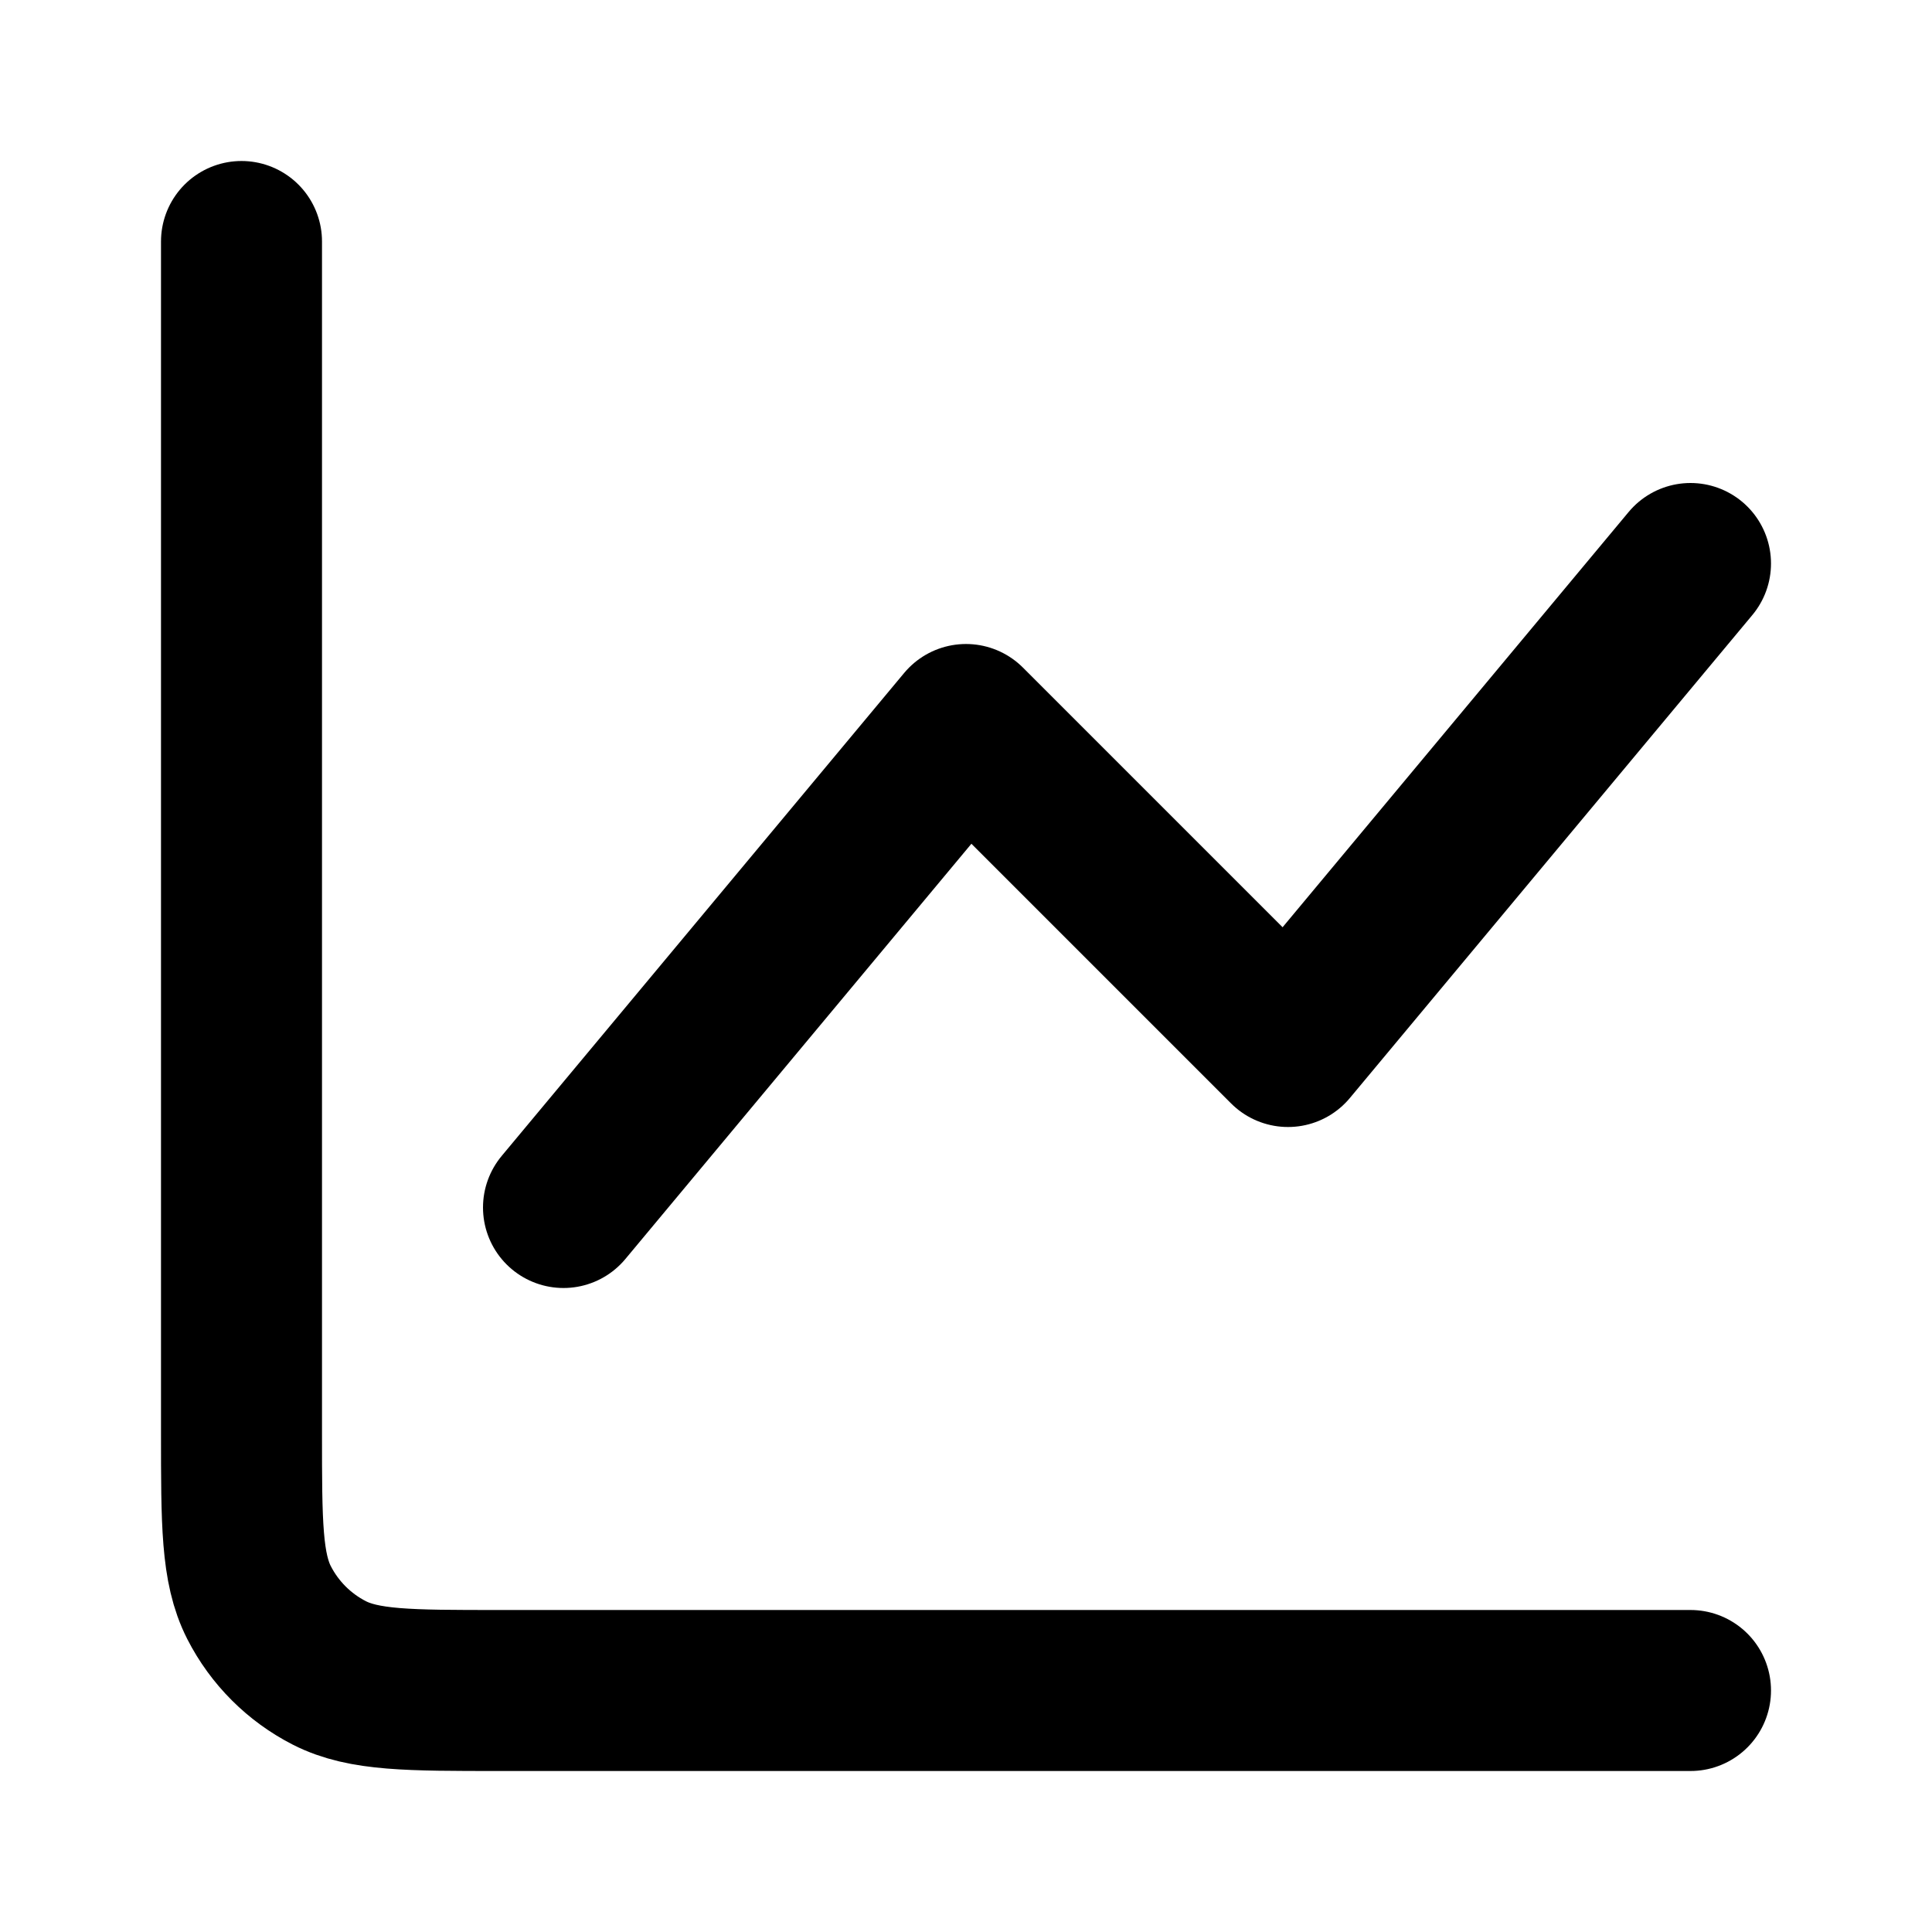
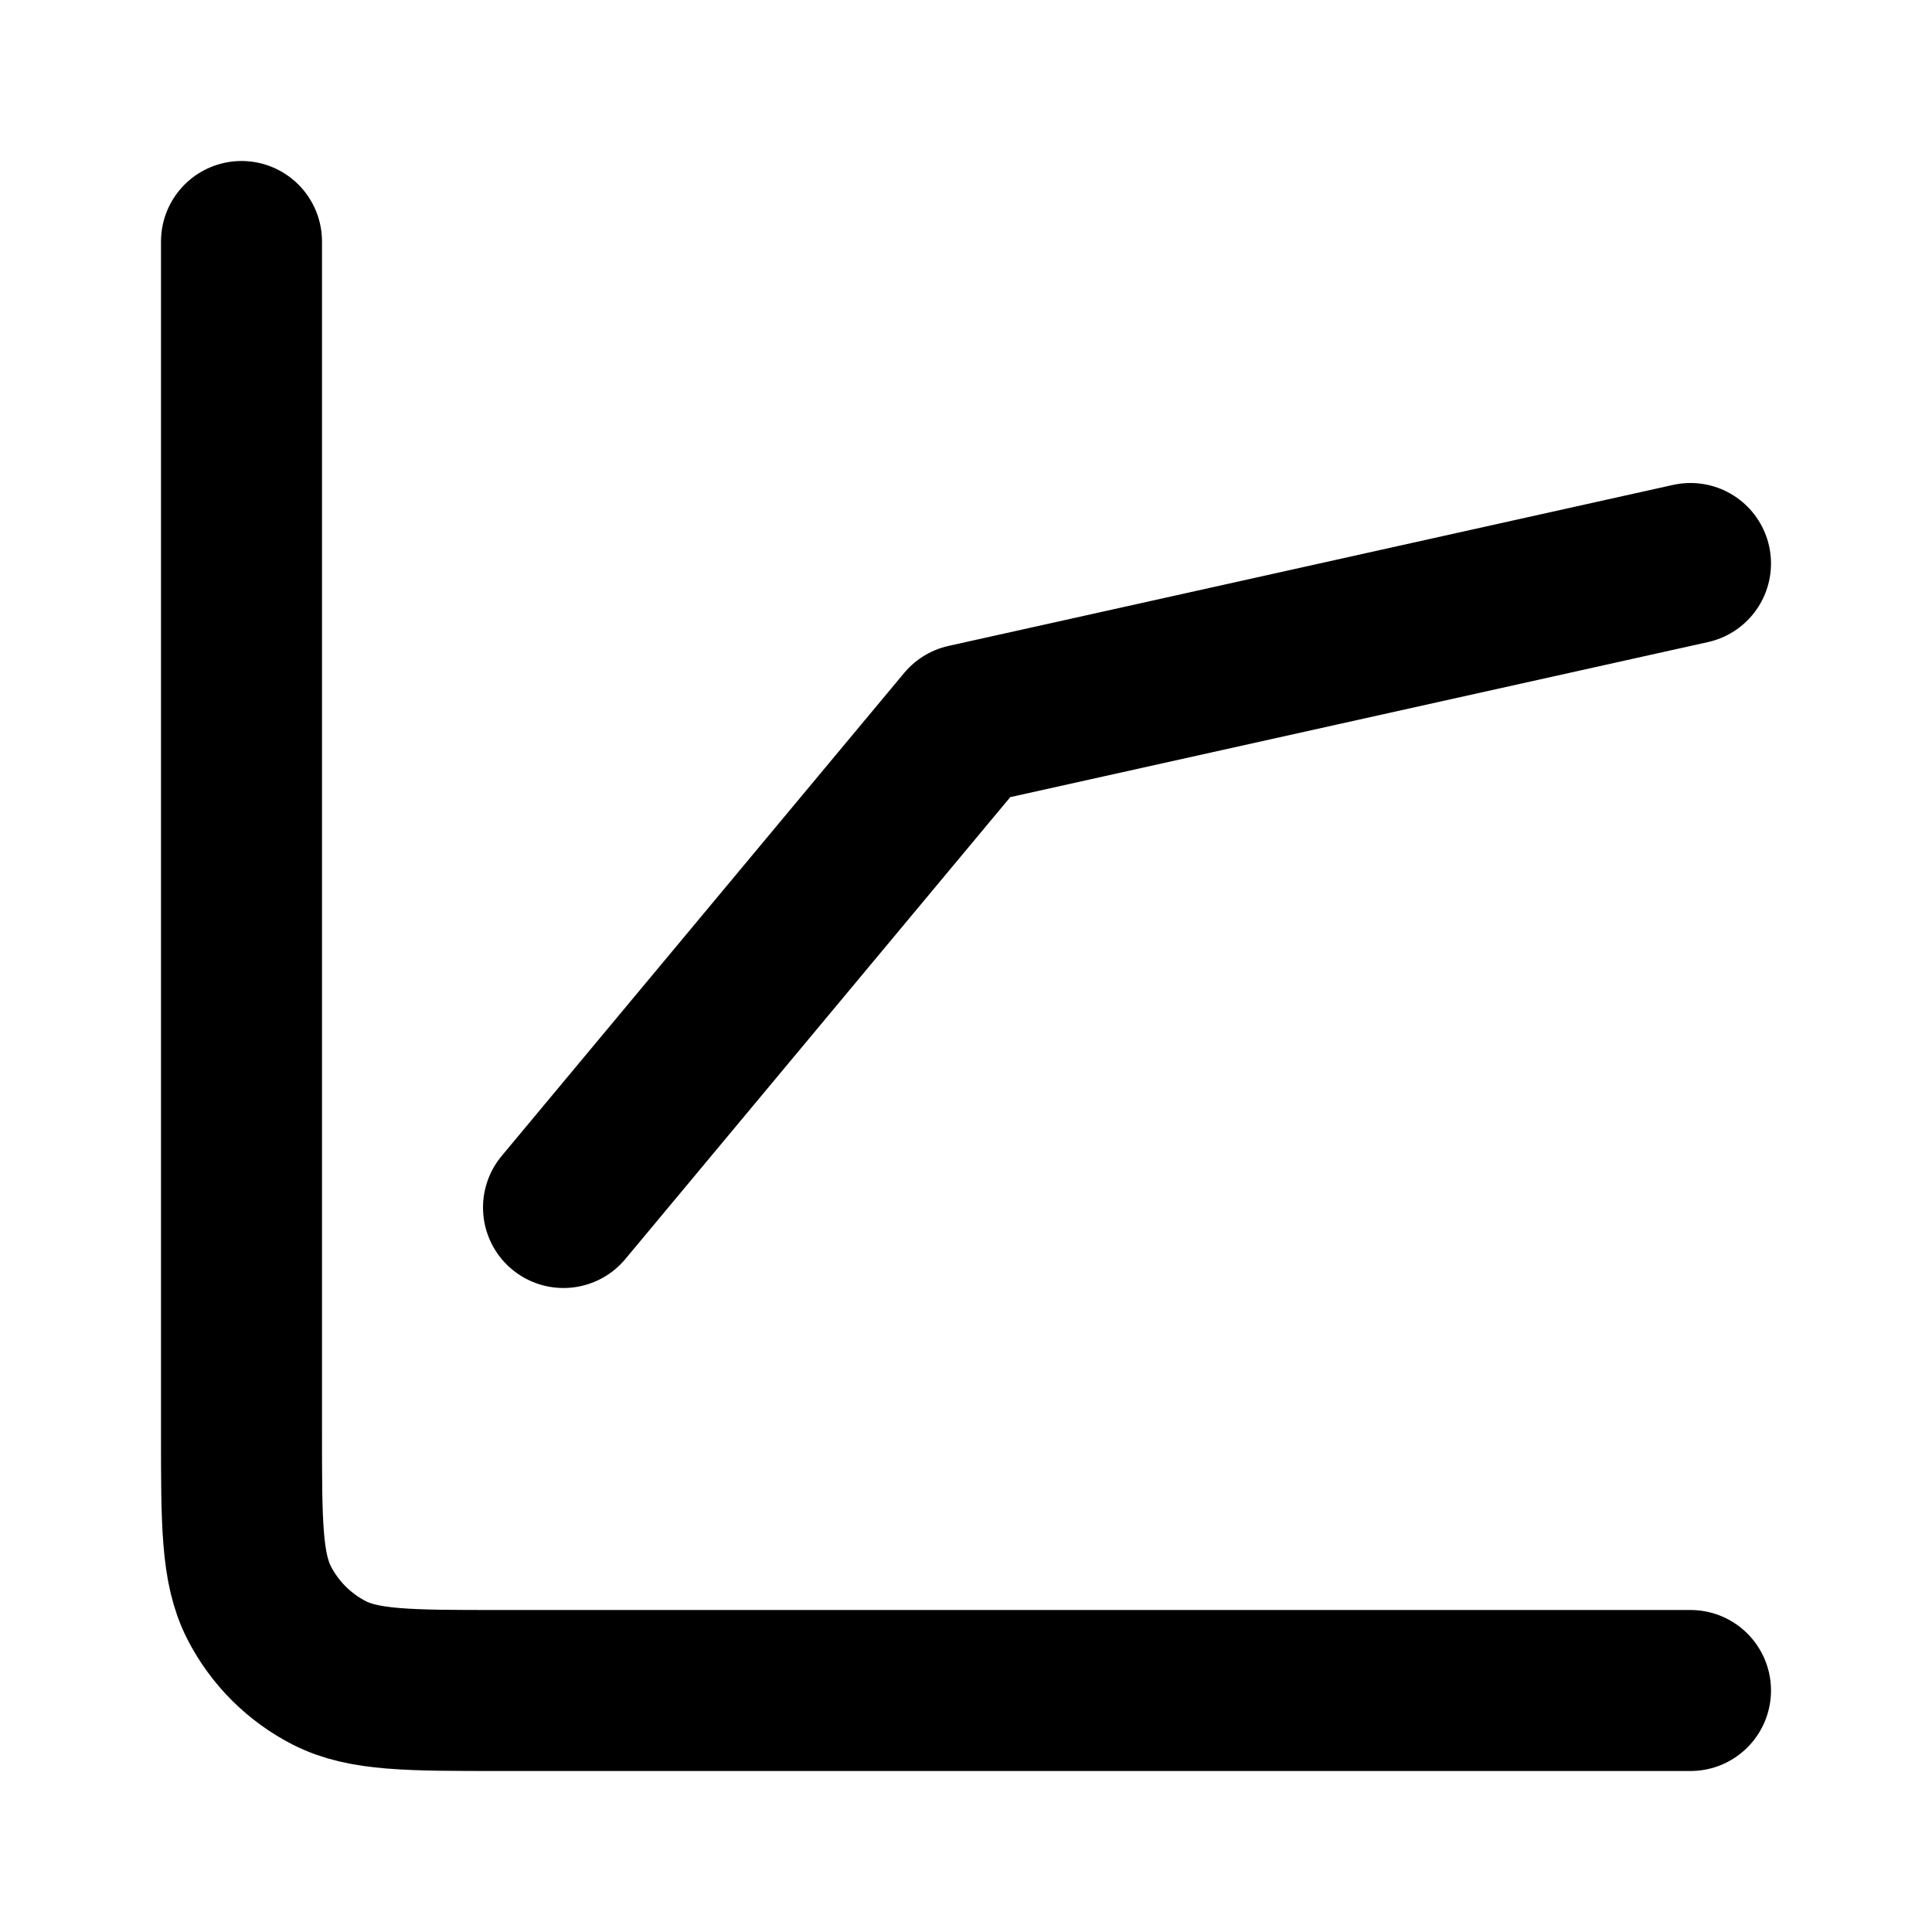
<svg xmlns="http://www.w3.org/2000/svg" width="800px" height="800px" viewBox="0 0 24 24" fill="none">
-   <path d="M21 21H6.2C5.08 21 4.52 21 4.092 20.782C3.716 20.59 3.41 20.284 3.218 19.908C3 19.48 3 18.92 3 17.8V3M7 15L12 9L16 13L21 7" stroke="#000000" stroke-width="2" stroke-linecap="round" stroke-linejoin="round" />
+   <path d="M21 21H6.2C5.08 21 4.52 21 4.092 20.782C3.716 20.59 3.41 20.284 3.218 19.908C3 19.48 3 18.92 3 17.8V3M7 15L12 9L21 7" stroke="#000000" stroke-width="2" stroke-linecap="round" stroke-linejoin="round" />
</svg>